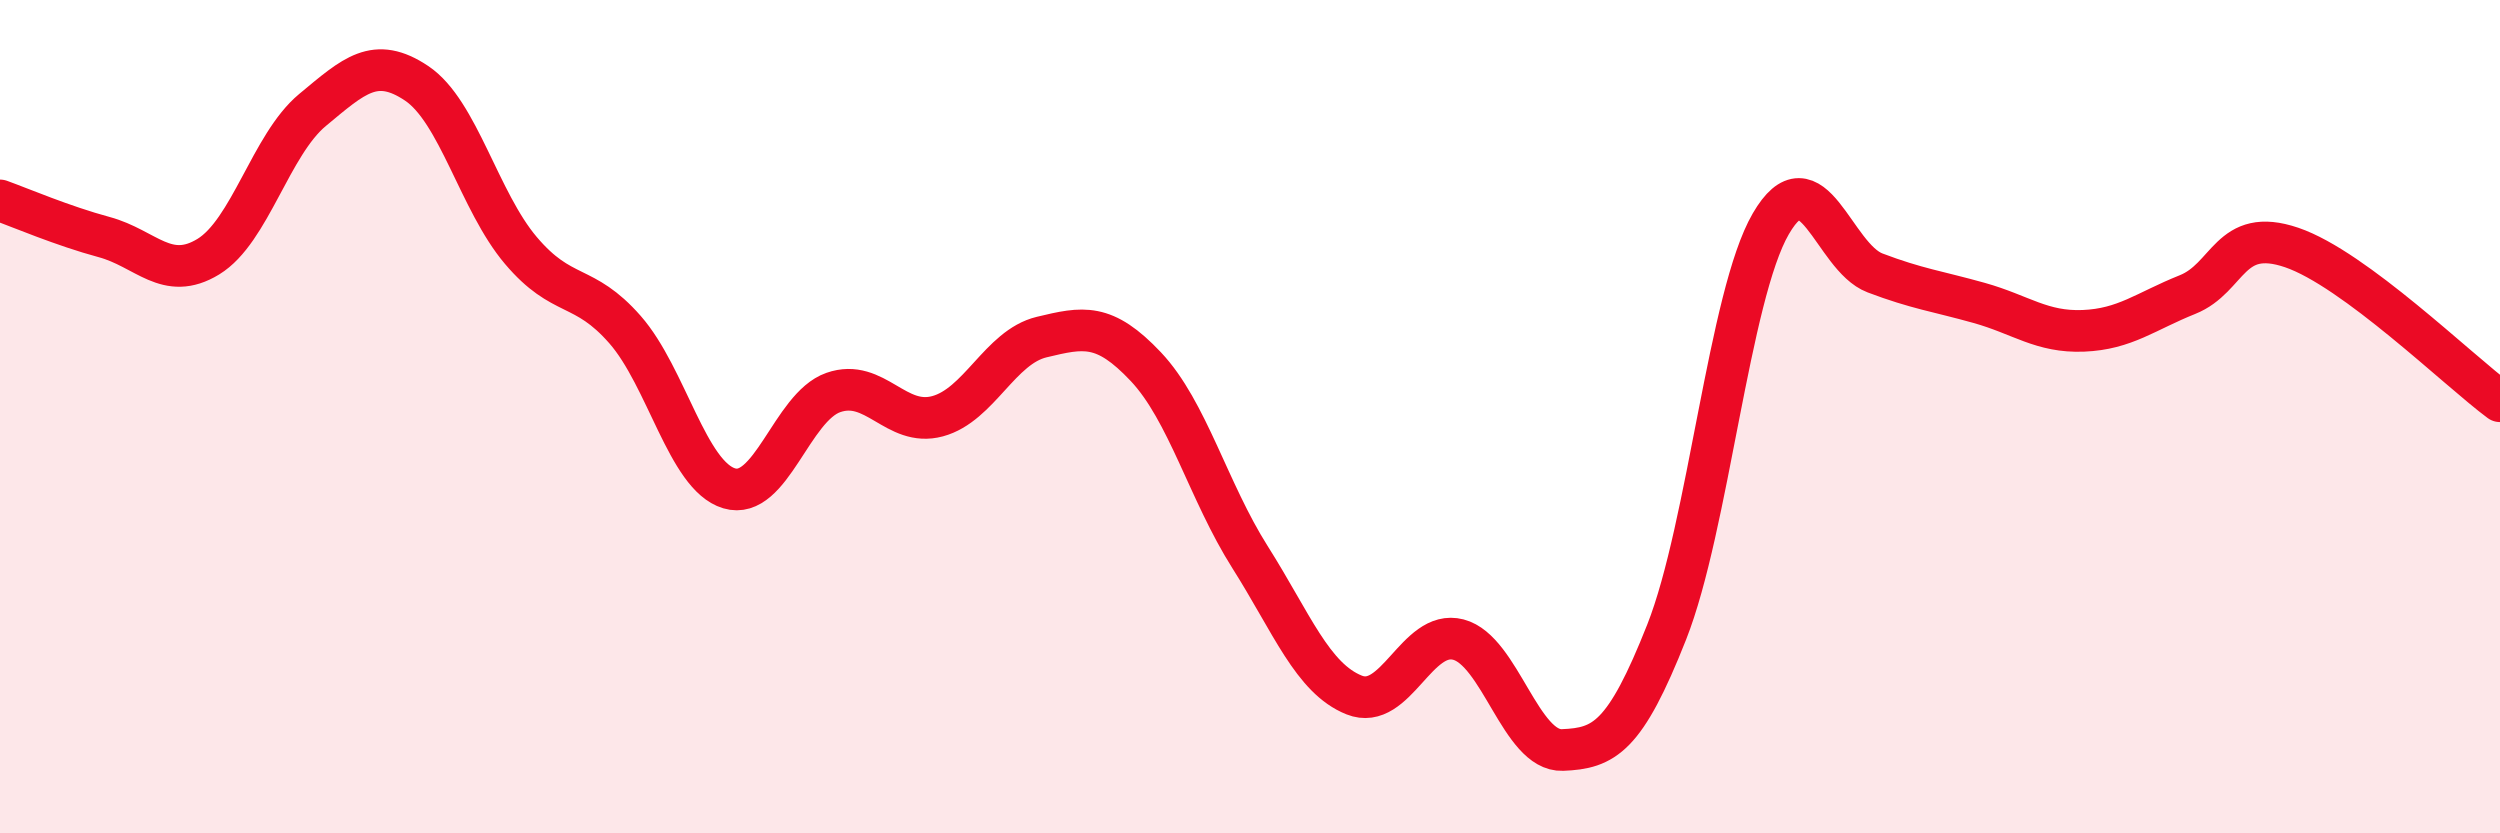
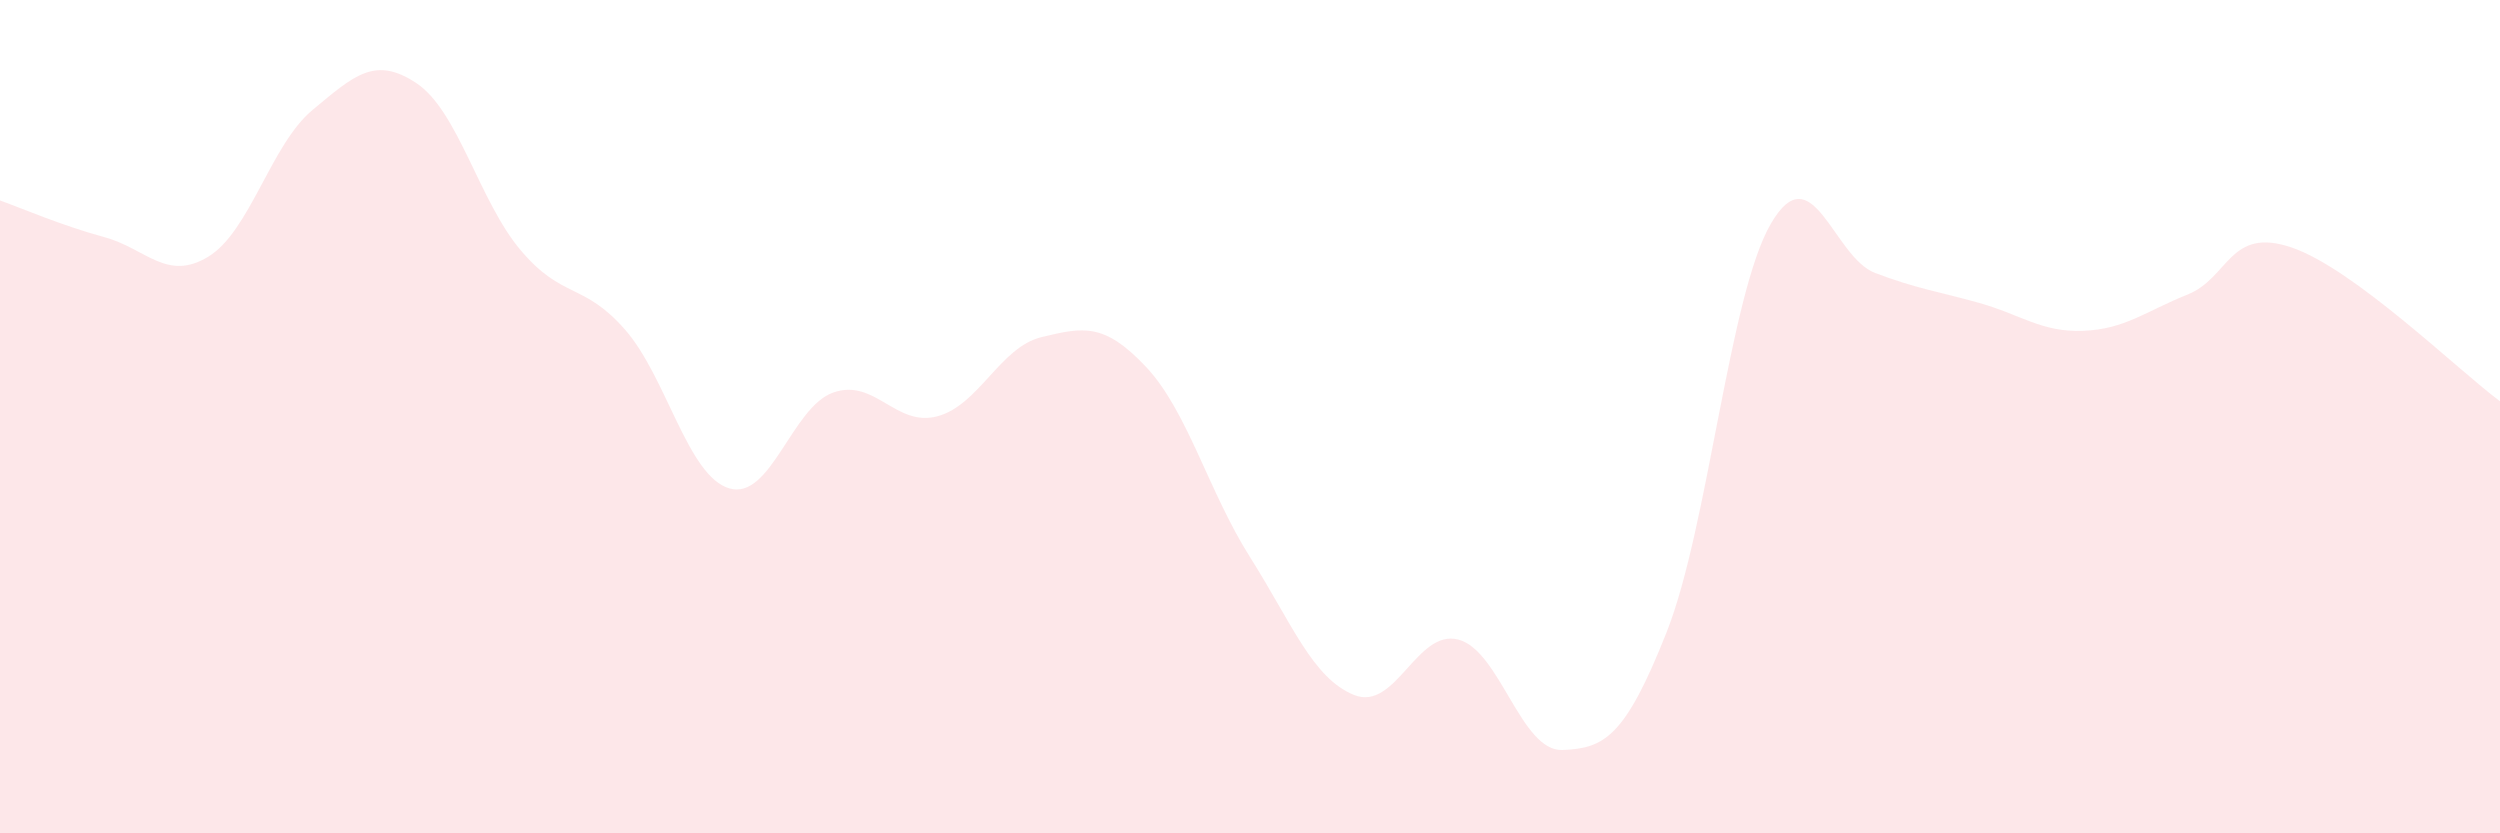
<svg xmlns="http://www.w3.org/2000/svg" width="60" height="20" viewBox="0 0 60 20">
  <path d="M 0,4.81 C 0.5,4.99 1.5,5.42 2.5,5.69 C 3.5,5.96 4,6.77 5,6.16 C 6,5.55 6.5,3.47 7.5,2.64 C 8.5,1.81 9,1.33 10,2 C 11,2.67 11.5,4.83 12.5,6.01 C 13.5,7.19 14,6.77 15,7.91 C 16,9.05 16.5,11.42 17.5,11.72 C 18.5,12.02 19,9.77 20,9.42 C 21,9.07 21.5,10.26 22.5,9.99 C 23.5,9.72 24,8.33 25,8.09 C 26,7.85 26.5,7.74 27.5,8.8 C 28.5,9.86 29,11.79 30,13.37 C 31,14.95 31.5,16.28 32.5,16.68 C 33.5,17.08 34,15.09 35,15.35 C 36,15.61 36.5,18.04 37.5,18 C 38.5,17.96 39,17.7 40,15.17 C 41,12.64 41.5,7.09 42.5,5.37 C 43.5,3.65 44,6.17 45,6.55 C 46,6.93 46.5,6.99 47.5,7.27 C 48.5,7.55 49,7.98 50,7.94 C 51,7.9 51.5,7.47 52.5,7.07 C 53.5,6.67 53.5,5.43 55,5.94 C 56.5,6.45 59,8.89 60,9.63L60 20L0 20Z" fill="#EB0A25" opacity="0.1" stroke-linecap="round" stroke-linejoin="round" />
-   <path d="M 0,4.81 C 0.5,4.99 1.5,5.42 2.5,5.69 C 3.5,5.96 4,6.77 5,6.16 C 6,5.55 6.5,3.47 7.5,2.64 C 8.5,1.81 9,1.33 10,2 C 11,2.67 11.5,4.83 12.5,6.01 C 13.5,7.19 14,6.77 15,7.91 C 16,9.05 16.5,11.42 17.5,11.72 C 18.5,12.02 19,9.77 20,9.42 C 21,9.07 21.5,10.26 22.5,9.99 C 23.5,9.72 24,8.33 25,8.09 C 26,7.85 26.5,7.74 27.5,8.8 C 28.5,9.86 29,11.79 30,13.37 C 31,14.95 31.5,16.28 32.5,16.68 C 33.5,17.08 34,15.09 35,15.35 C 36,15.61 36.5,18.04 37.5,18 C 38.5,17.96 39,17.7 40,15.17 C 41,12.64 41.5,7.09 42.5,5.37 C 43.5,3.65 44,6.17 45,6.55 C 46,6.93 46.5,6.99 47.5,7.27 C 48.5,7.55 49,7.98 50,7.94 C 51,7.9 51.5,7.47 52.5,7.07 C 53.5,6.67 53.5,5.43 55,5.94 C 56.5,6.45 59,8.89 60,9.63" stroke="#EB0A25" stroke-width="1" fill="none" stroke-linecap="round" stroke-linejoin="round" />
</svg>